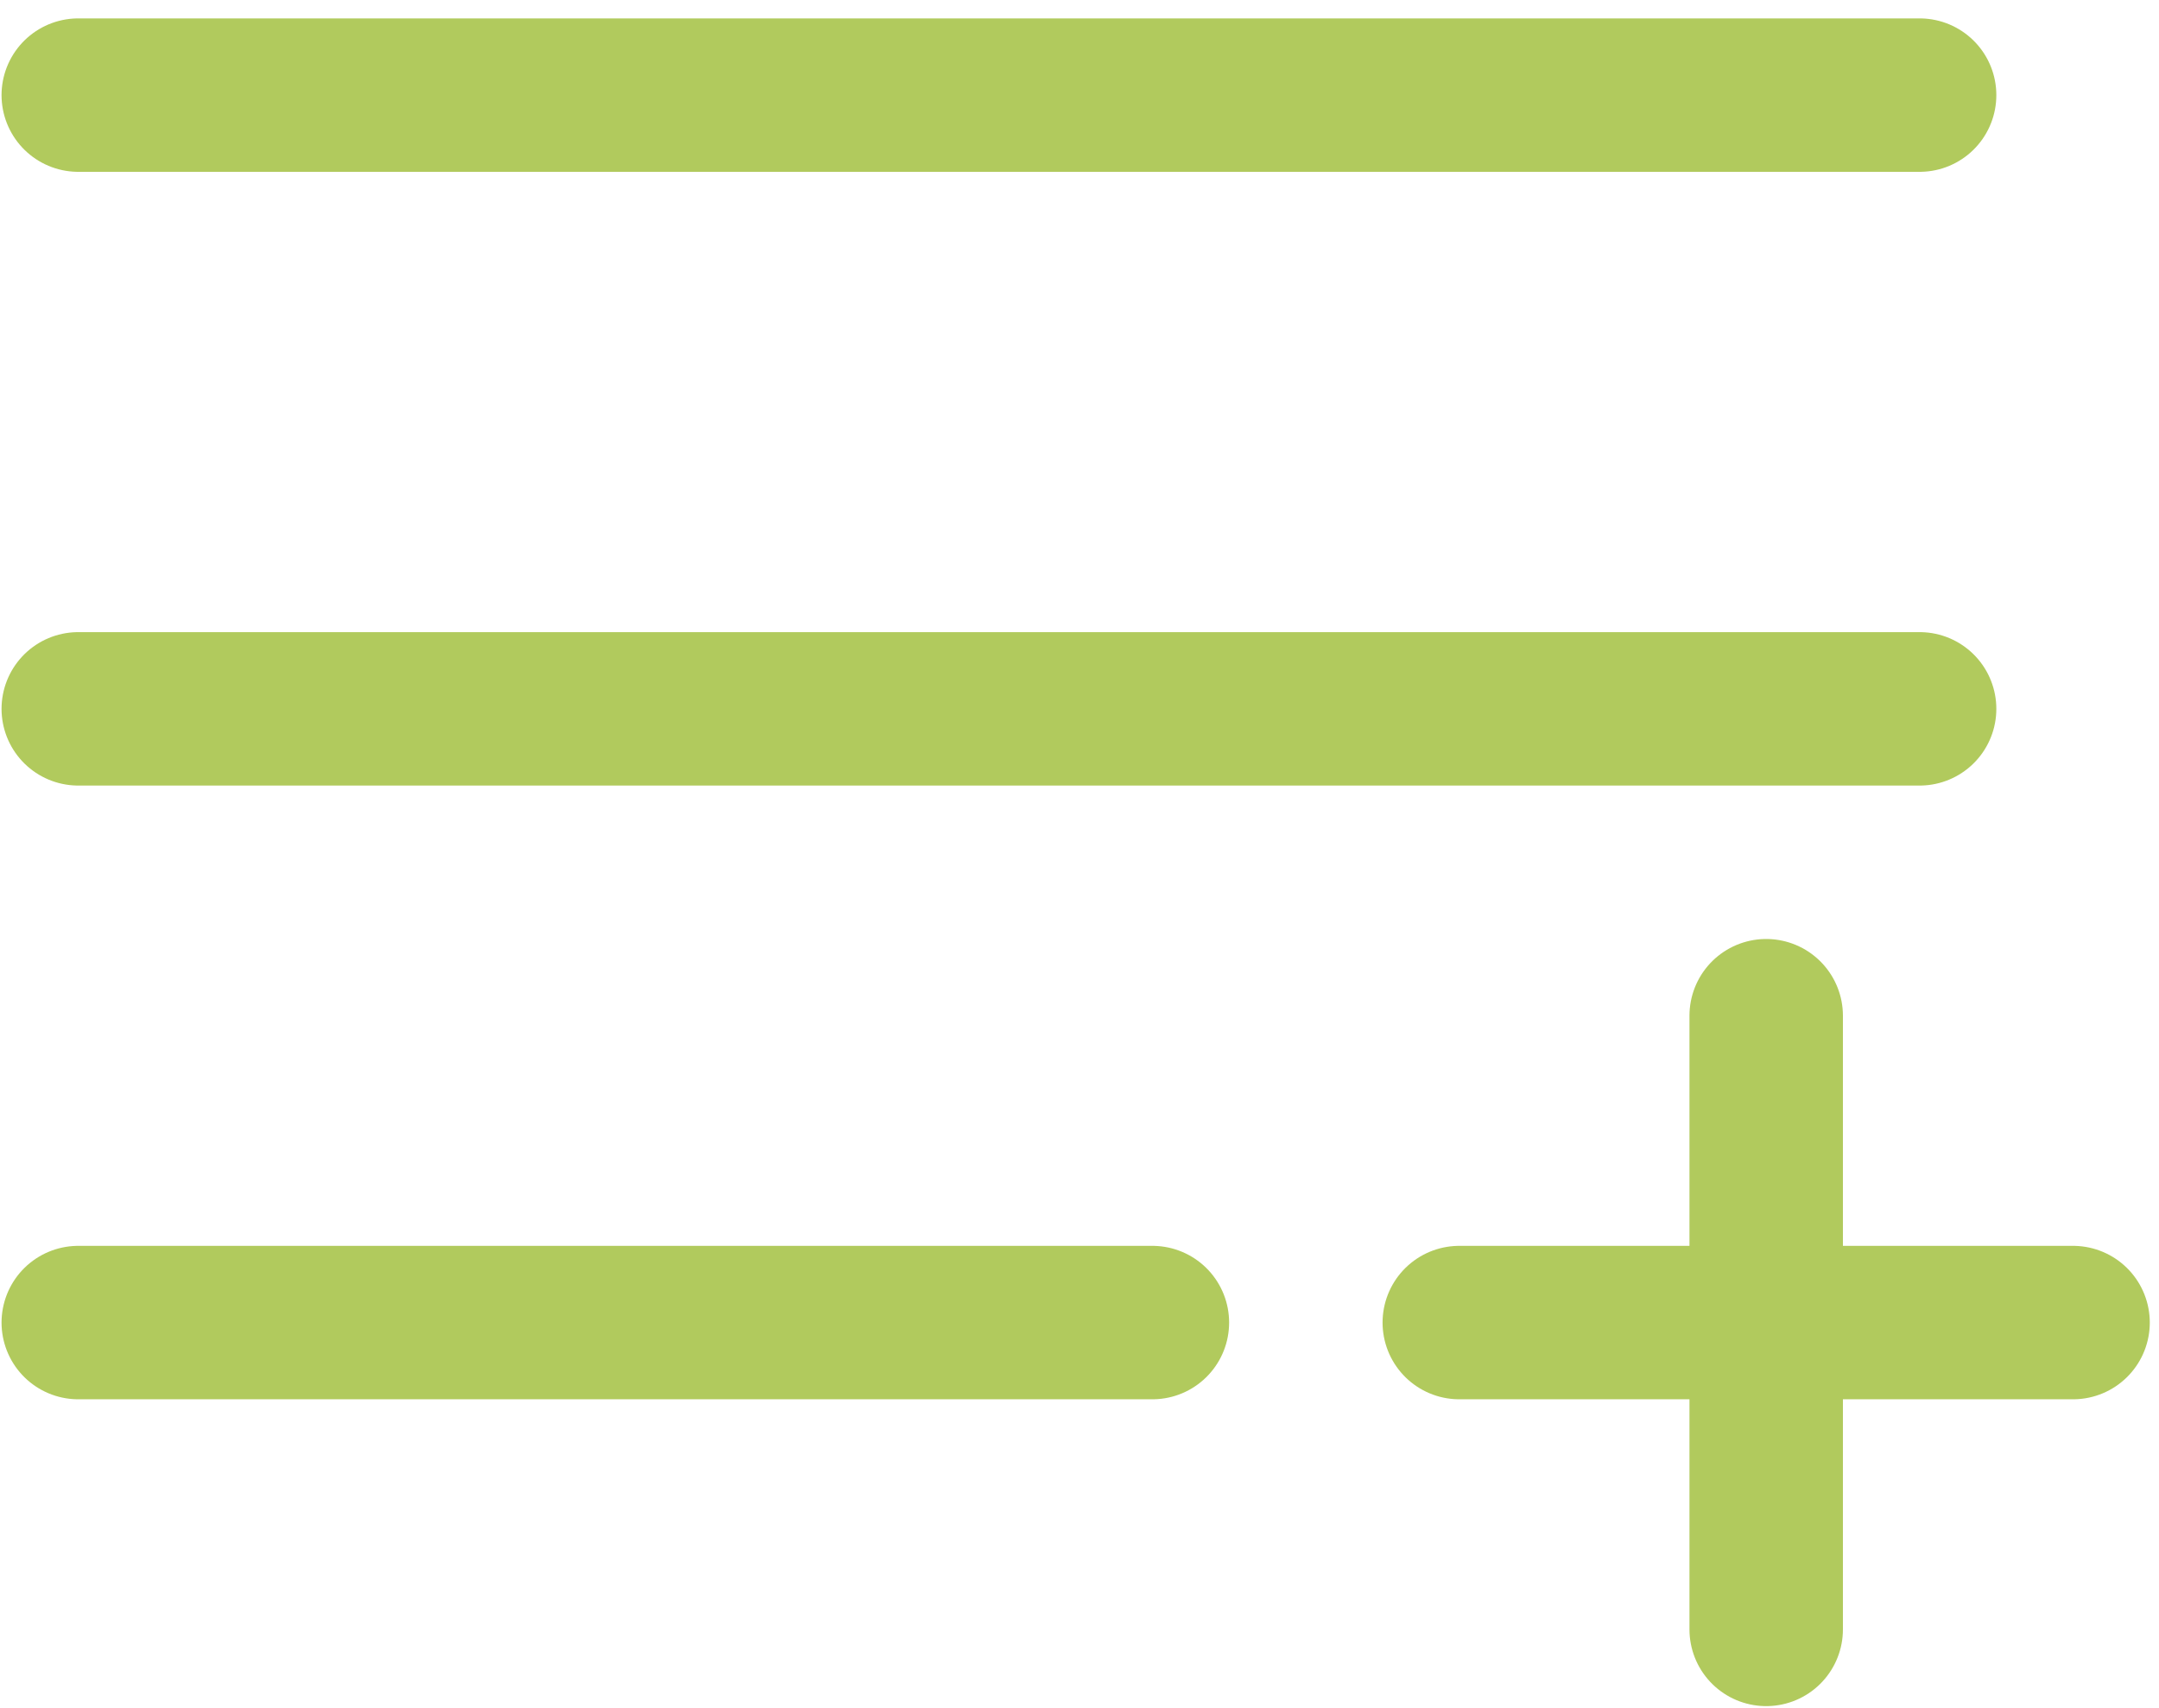
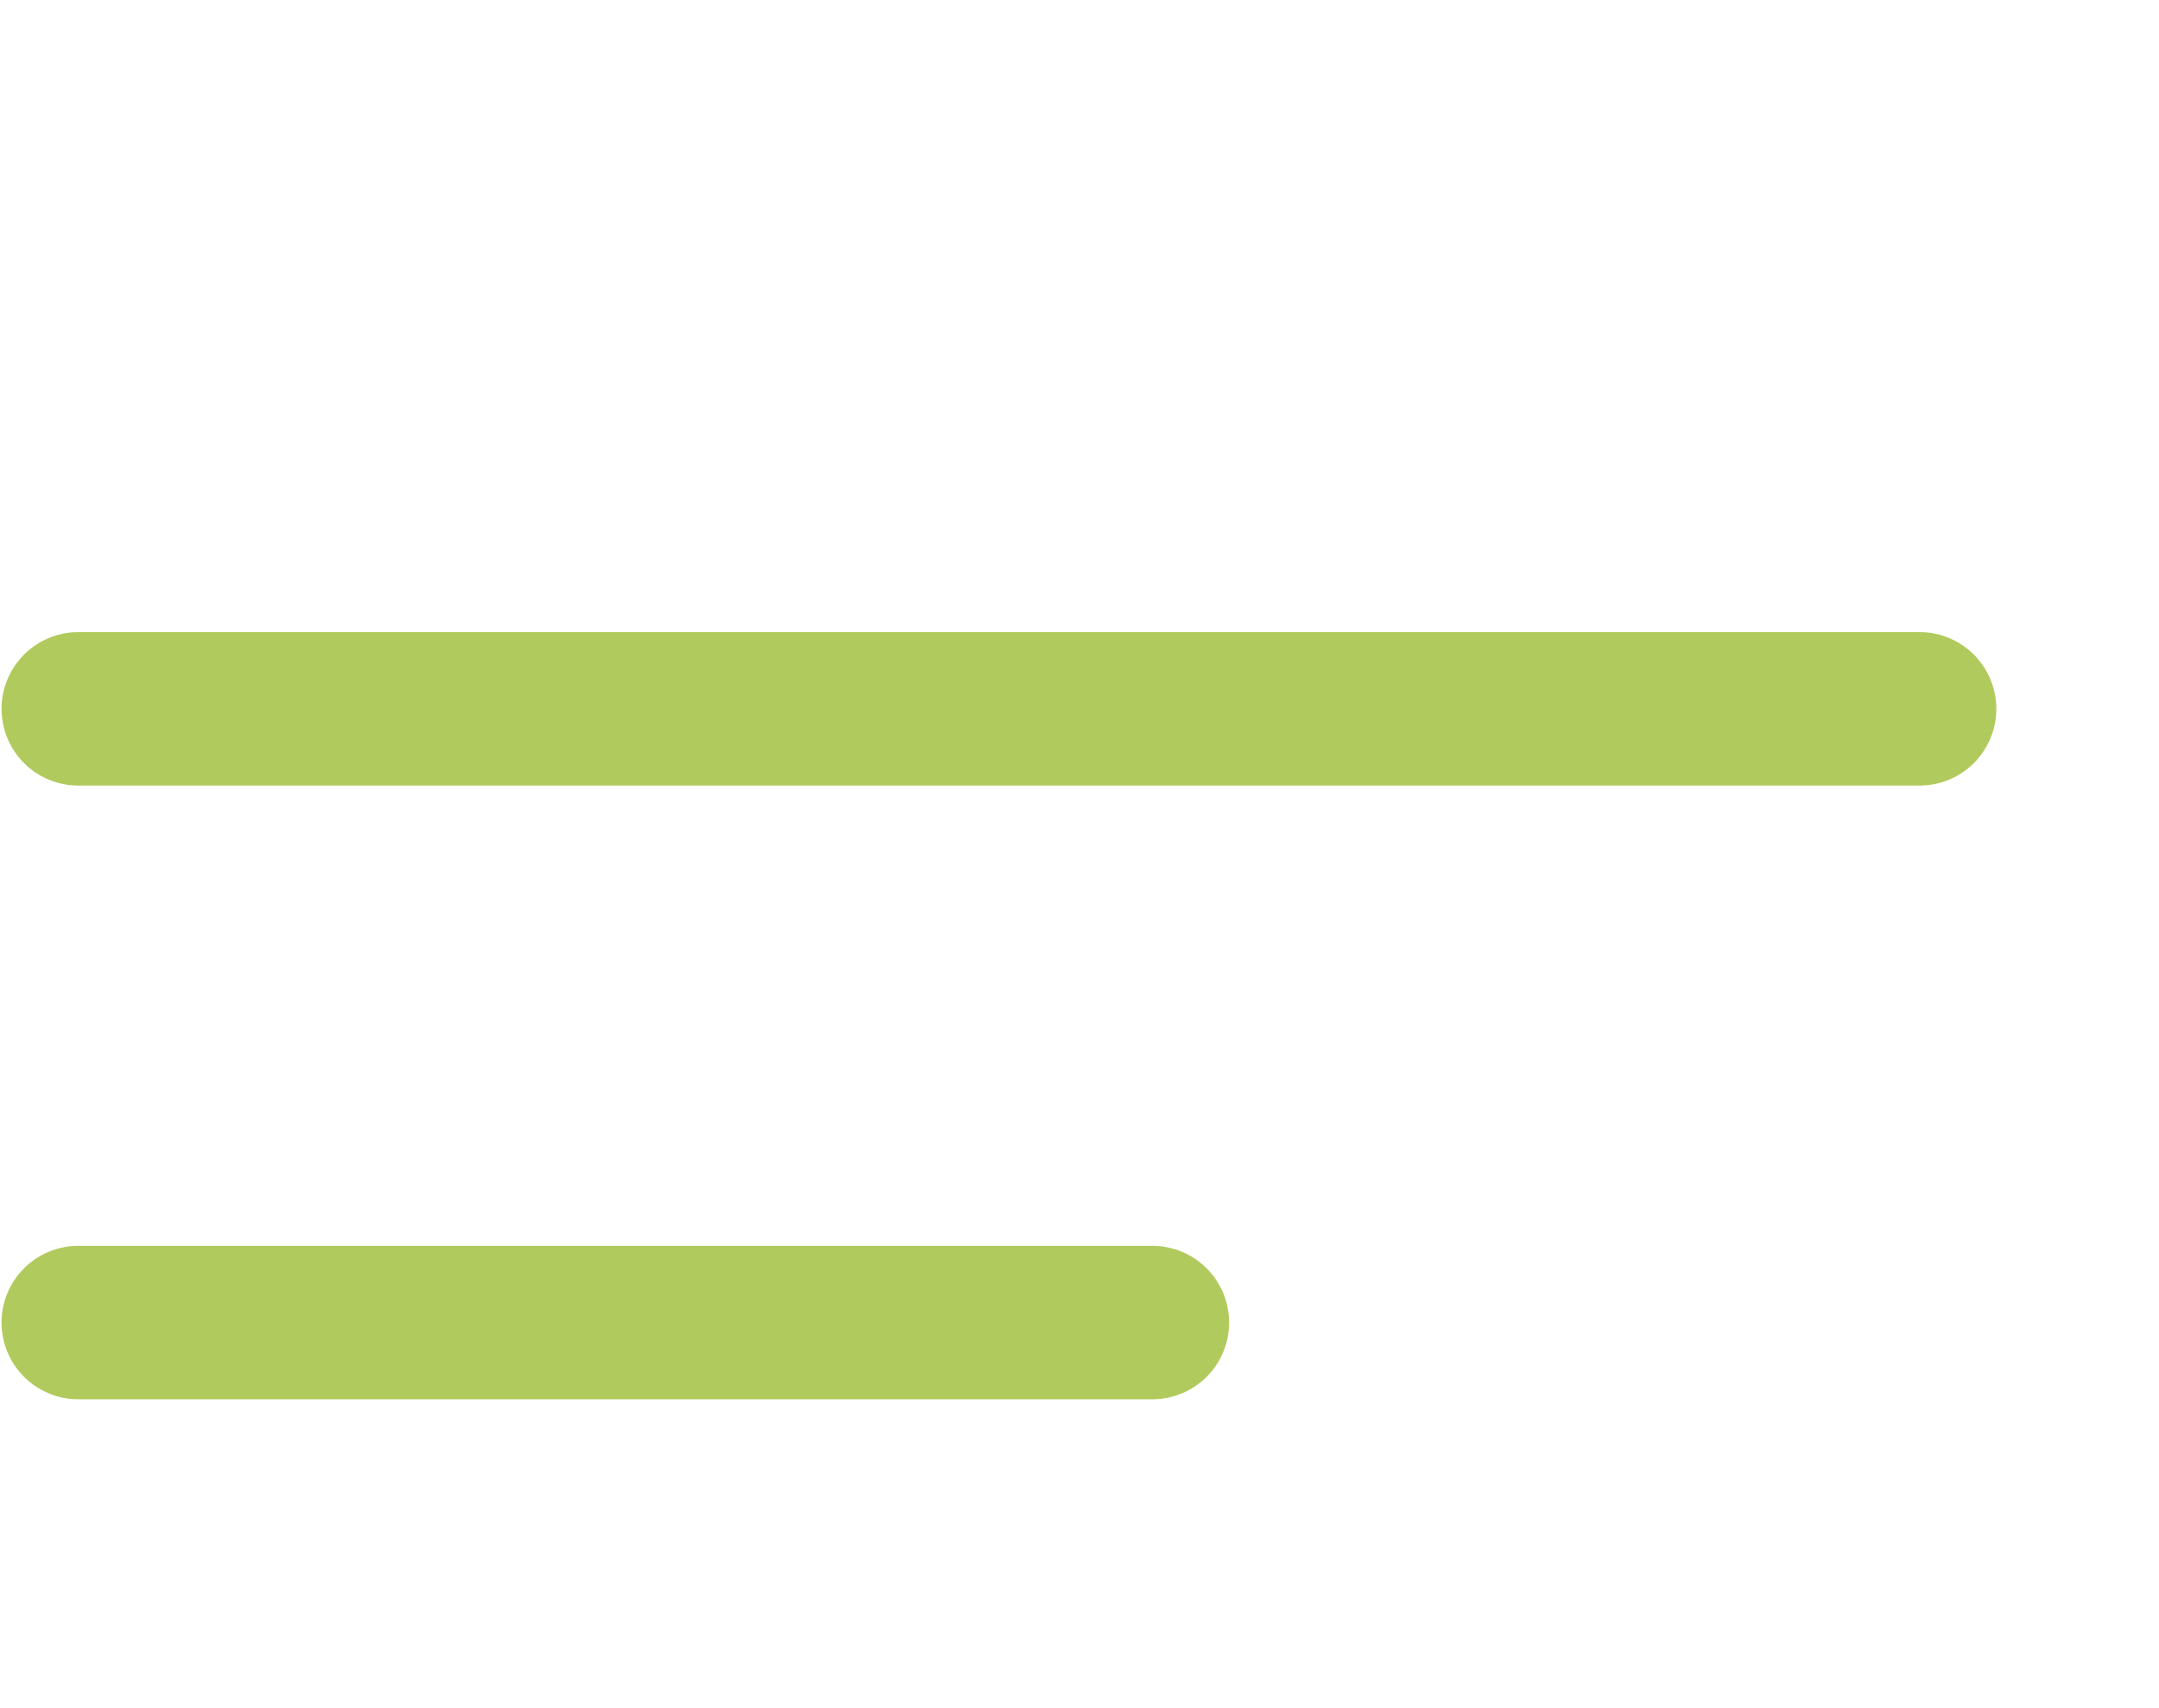
<svg xmlns="http://www.w3.org/2000/svg" width="67" height="53" viewBox="0 0 67 53" fill="none">
-   <path d="M2.429 2.952H59.571" stroke="#B1CA5D" stroke-width="4.762" stroke-linecap="round" stroke-linejoin="round" />
  <path d="M2.429 22H59.571" stroke="#B1CA5D" stroke-width="4.762" stroke-linecap="round" stroke-linejoin="round" />
  <path d="M2.429 41.048H35.762" stroke="#B1CA5D" stroke-width="4.762" stroke-linecap="round" stroke-linejoin="round" />
-   <path fill-rule="evenodd" clip-rule="evenodd" d="M45.286 41.048H64.333H45.286ZM54.81 50.571V31.524V50.571Z" stroke="#B1CA5D" stroke-width="4.762" stroke-linecap="round" stroke-linejoin="round" />
</svg>